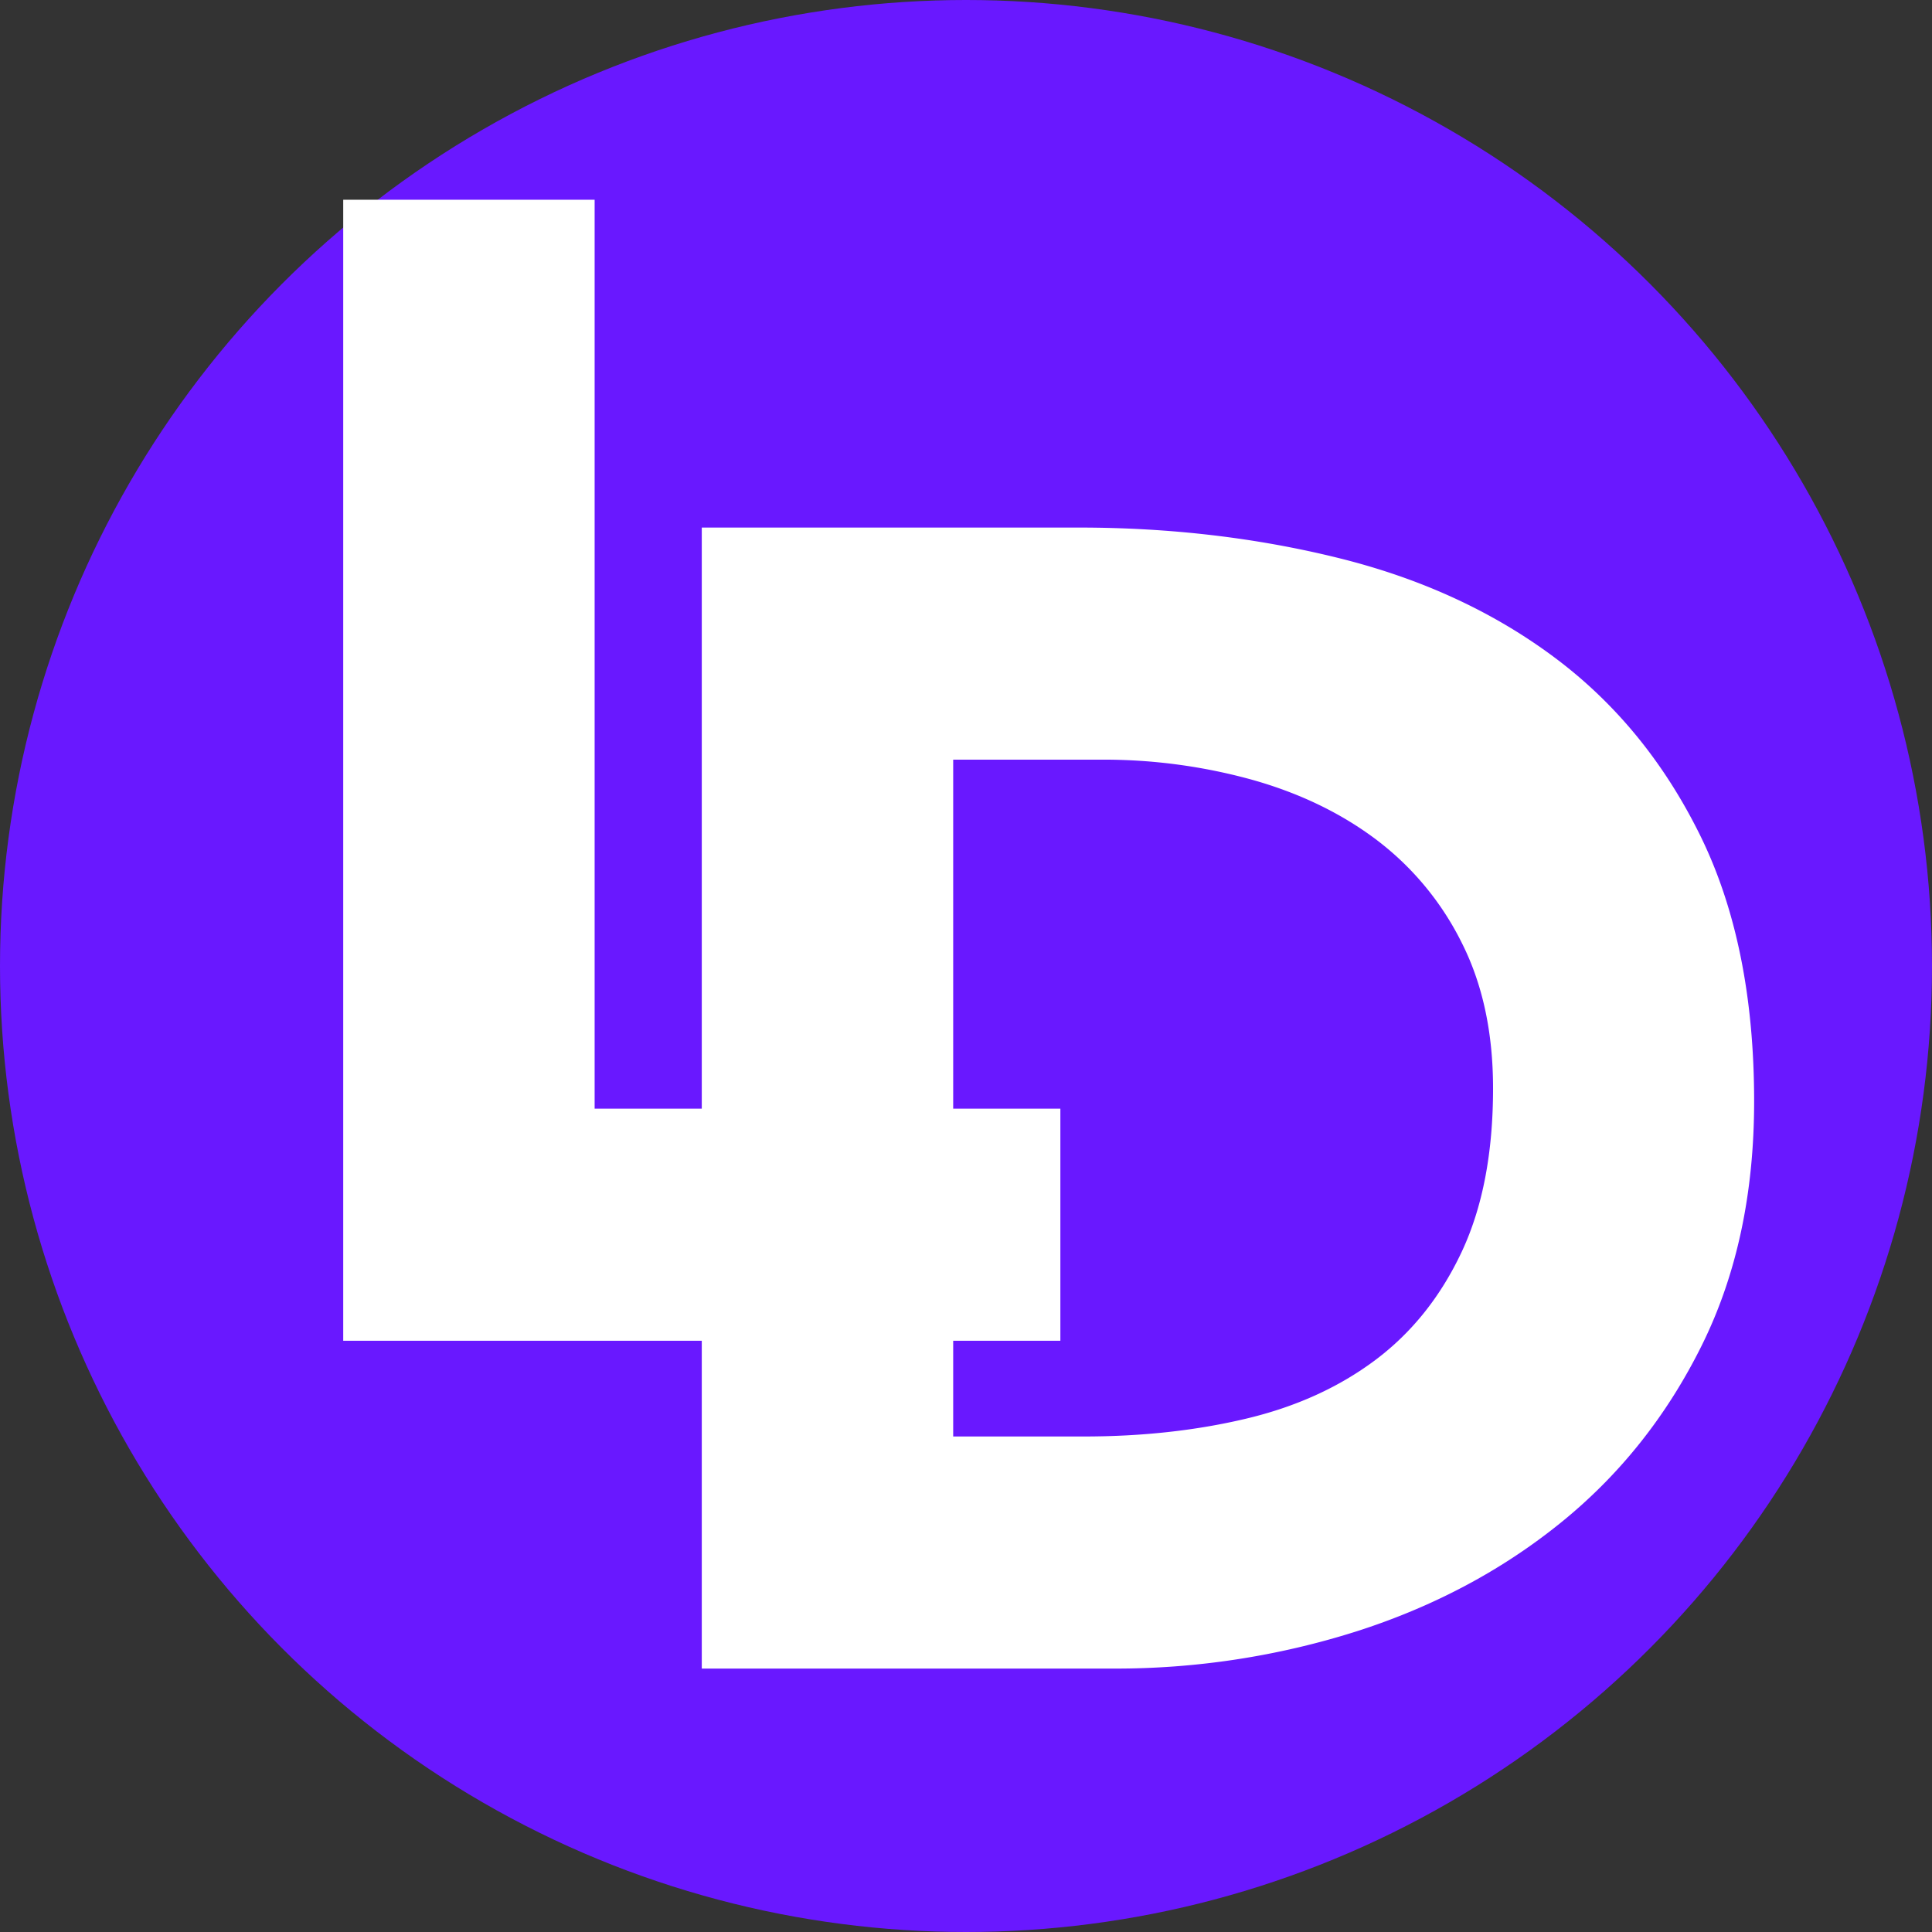
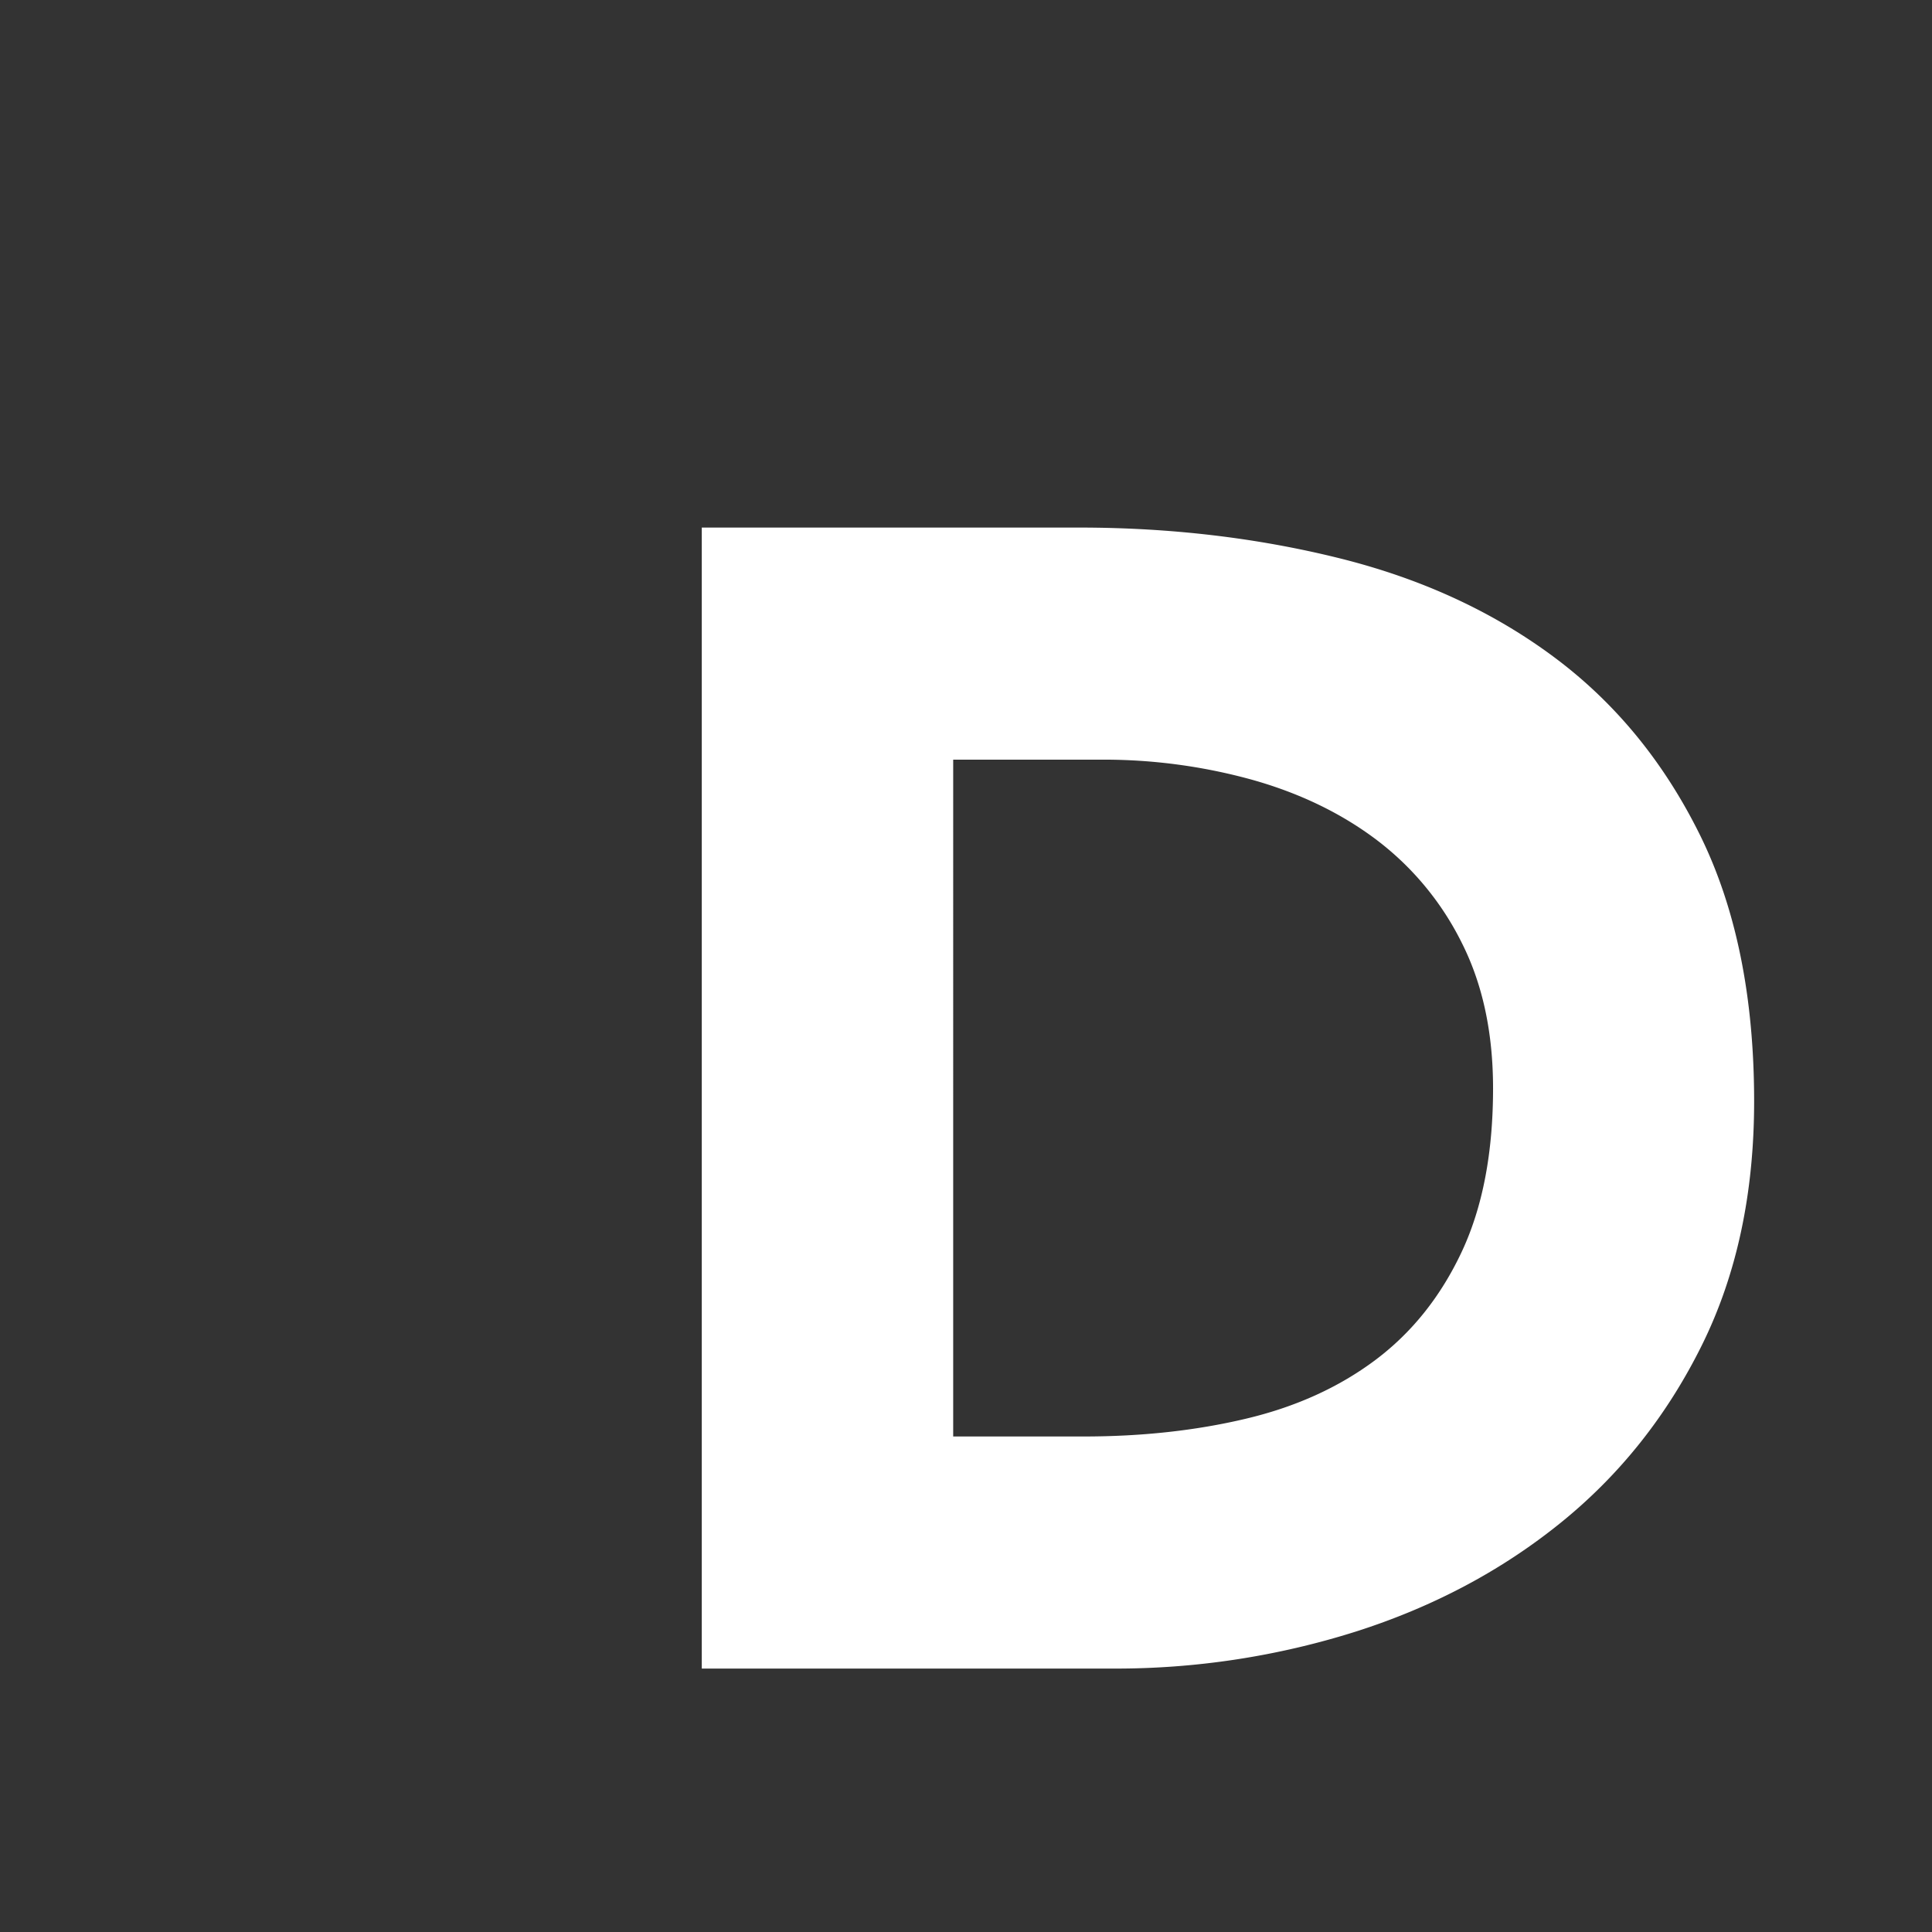
<svg xmlns="http://www.w3.org/2000/svg" fill-rule="evenodd" stroke-linejoin="round" stroke-miterlimit="2" clip-rule="evenodd" viewBox="0 0 46 46">
  <rect x="0" y="0" width="46" height="46" fill="#333333" stroke="none" />
-   <circle cx="23" cy="23" r="23" fill="#6918ff" />
  <g fill="#fff" fill-rule="nonzero">
    <path d="M16.709 12.561h8.979c2.174 0 4.24.243 6.197.729s3.664 1.273 5.122 2.36 2.616 2.501 3.473 4.24c.857 1.74 1.285 3.85 1.285 6.331 0 2.2-.416 4.138-1.247 5.813-.831 1.676-1.95 3.083-3.357 4.221s-3.032 2.002-4.873 2.59a18.95 18.95 0 0 1-5.794.883h-9.785zm5.986 21.641h3.108c1.381 0 2.667-.14 3.856-.422 1.19-.281 2.219-.748 3.089-1.4.87-.653 1.554-1.51 2.053-2.571.499-1.062.748-2.36.748-3.895 0-1.33-.249-2.487-.748-3.472a6.942 6.942 0 0 0-2.015-2.437c-.844-.639-1.835-1.119-2.973-1.439a13.26 13.26 0 0 0-3.588-.479h-3.53z" />
-     <path d="M8.172 4.756h5.986v21.641h11.089v5.526H8.172z" />
  </g>
</svg>